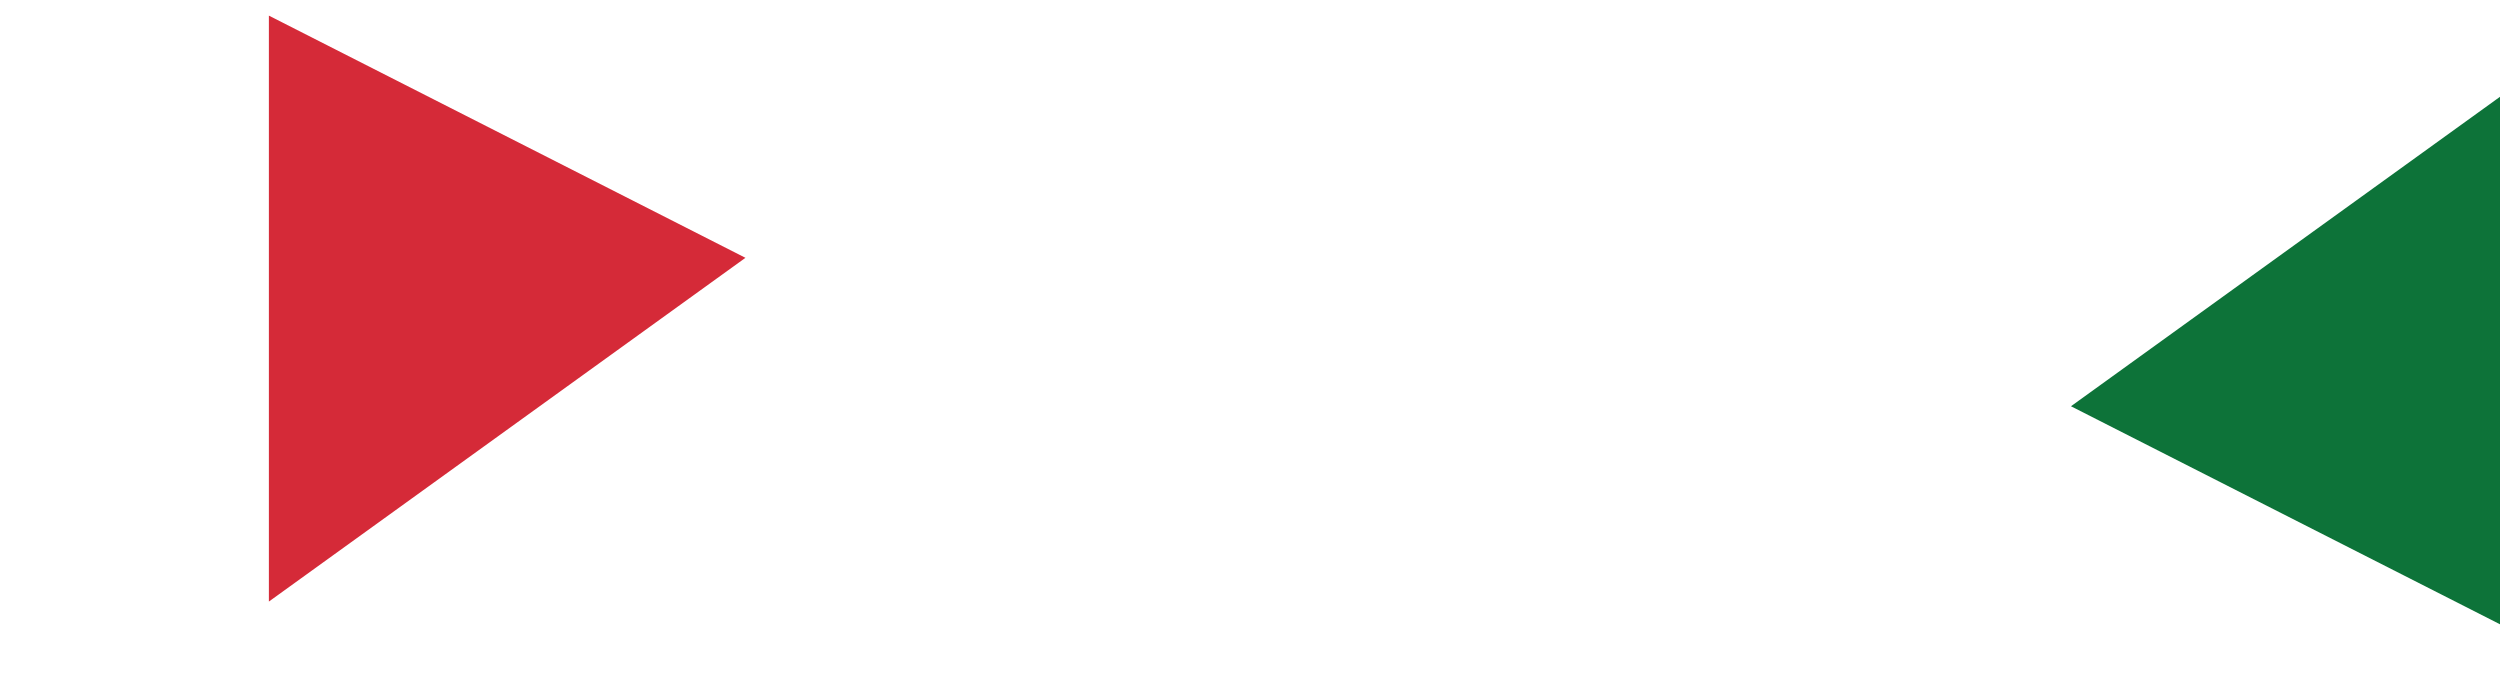
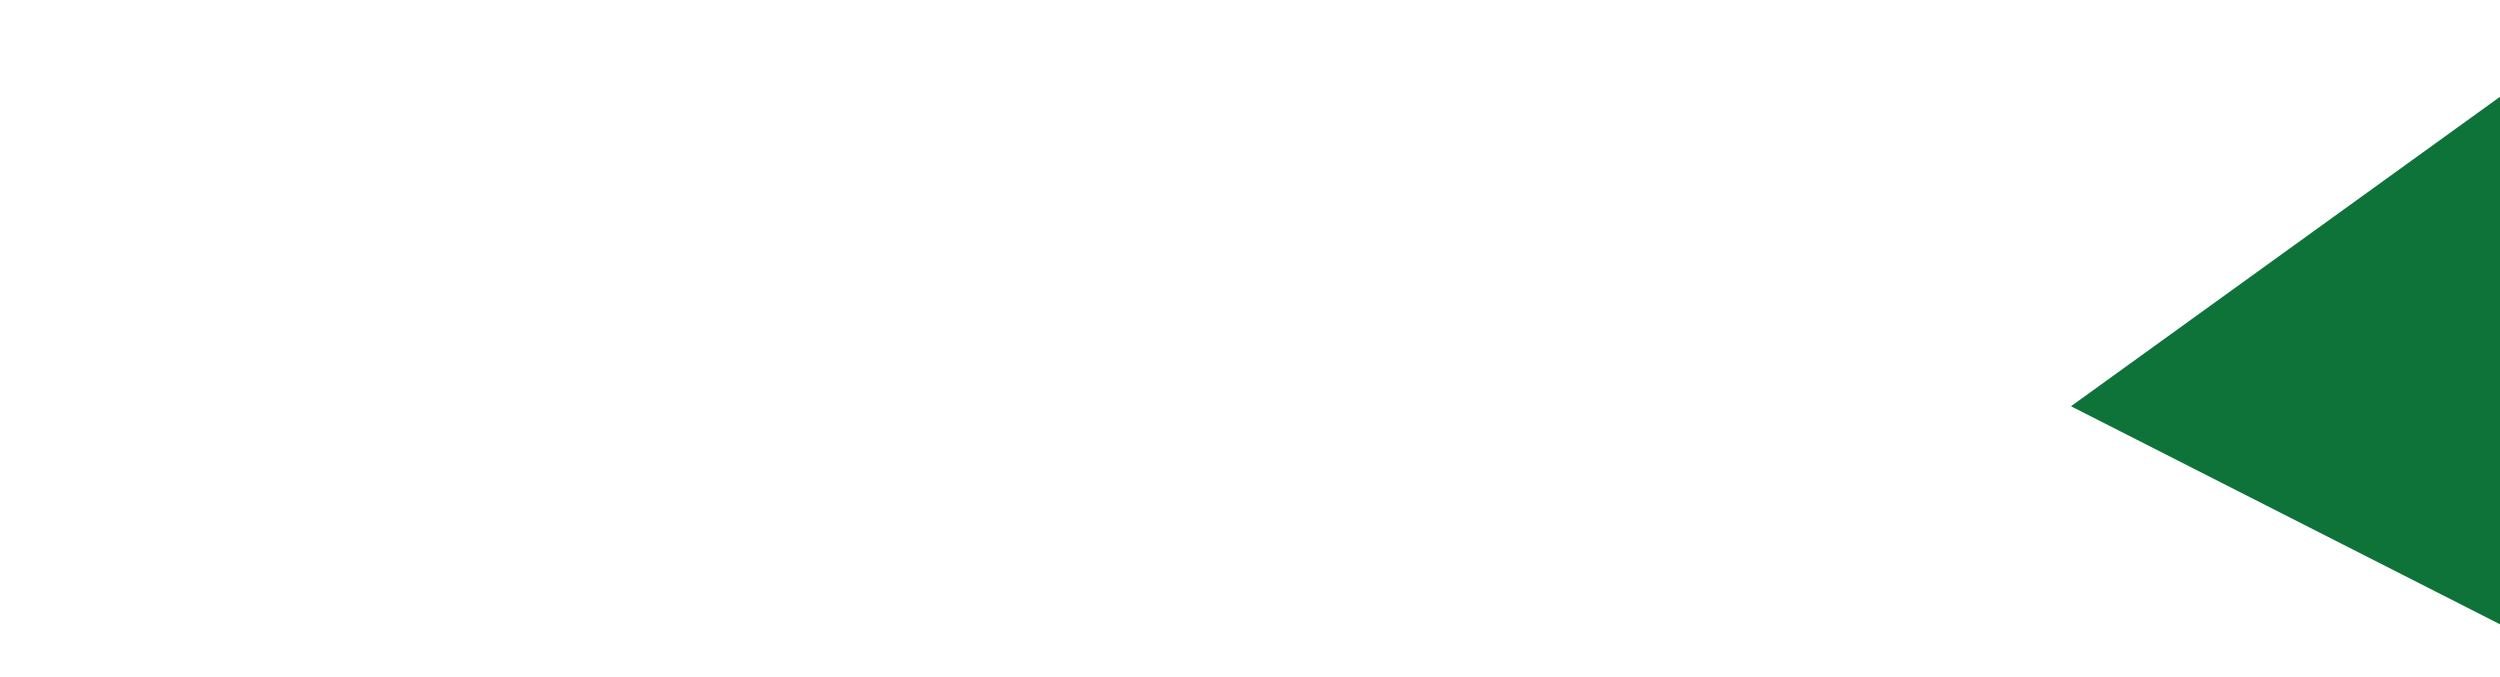
<svg xmlns="http://www.w3.org/2000/svg" version="1.1" id="Calque_1" x="0px" y="0px" width="1920px" height="520px" viewBox="0 0 1920 520" enable-background="new 0 0 1920 520" xml:space="preserve">
-   <polygon fill="#D52A38" points="206.5,12 206.5,462 572.5,198 " />
  <polygon fill="#0D7339" points="1956.5,498 1956.5,48 1590.5,312 " />
</svg>